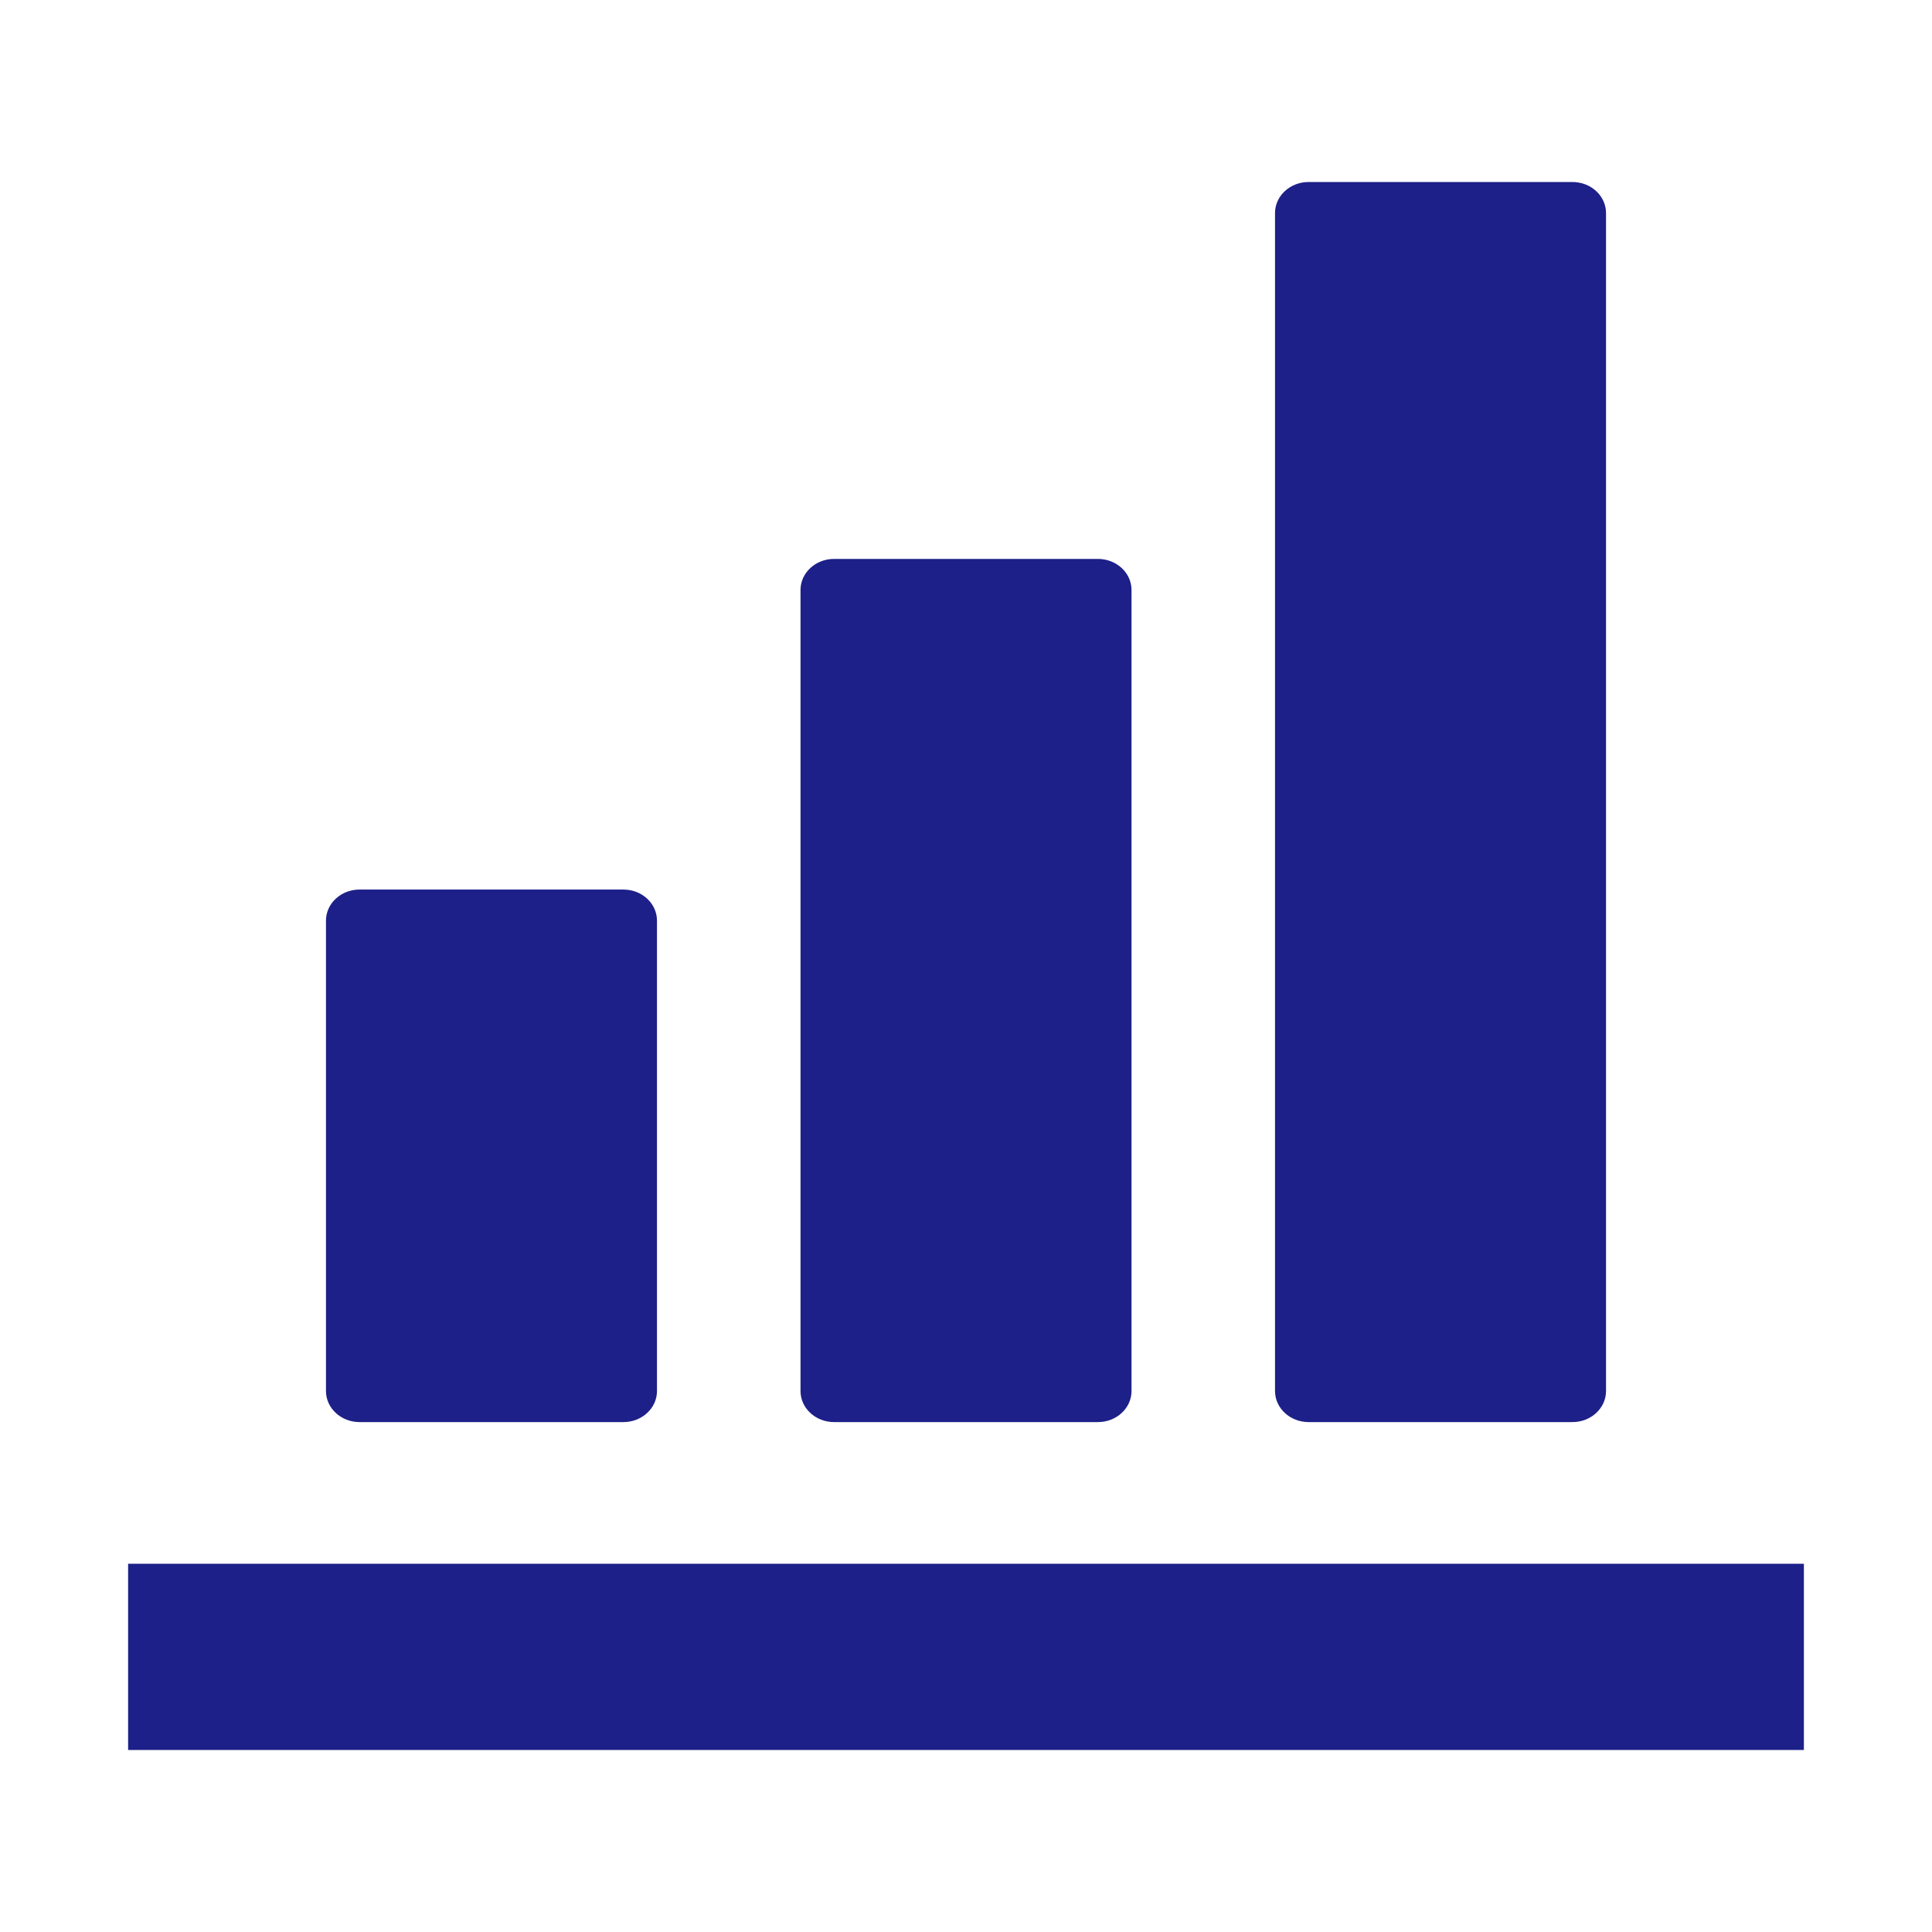
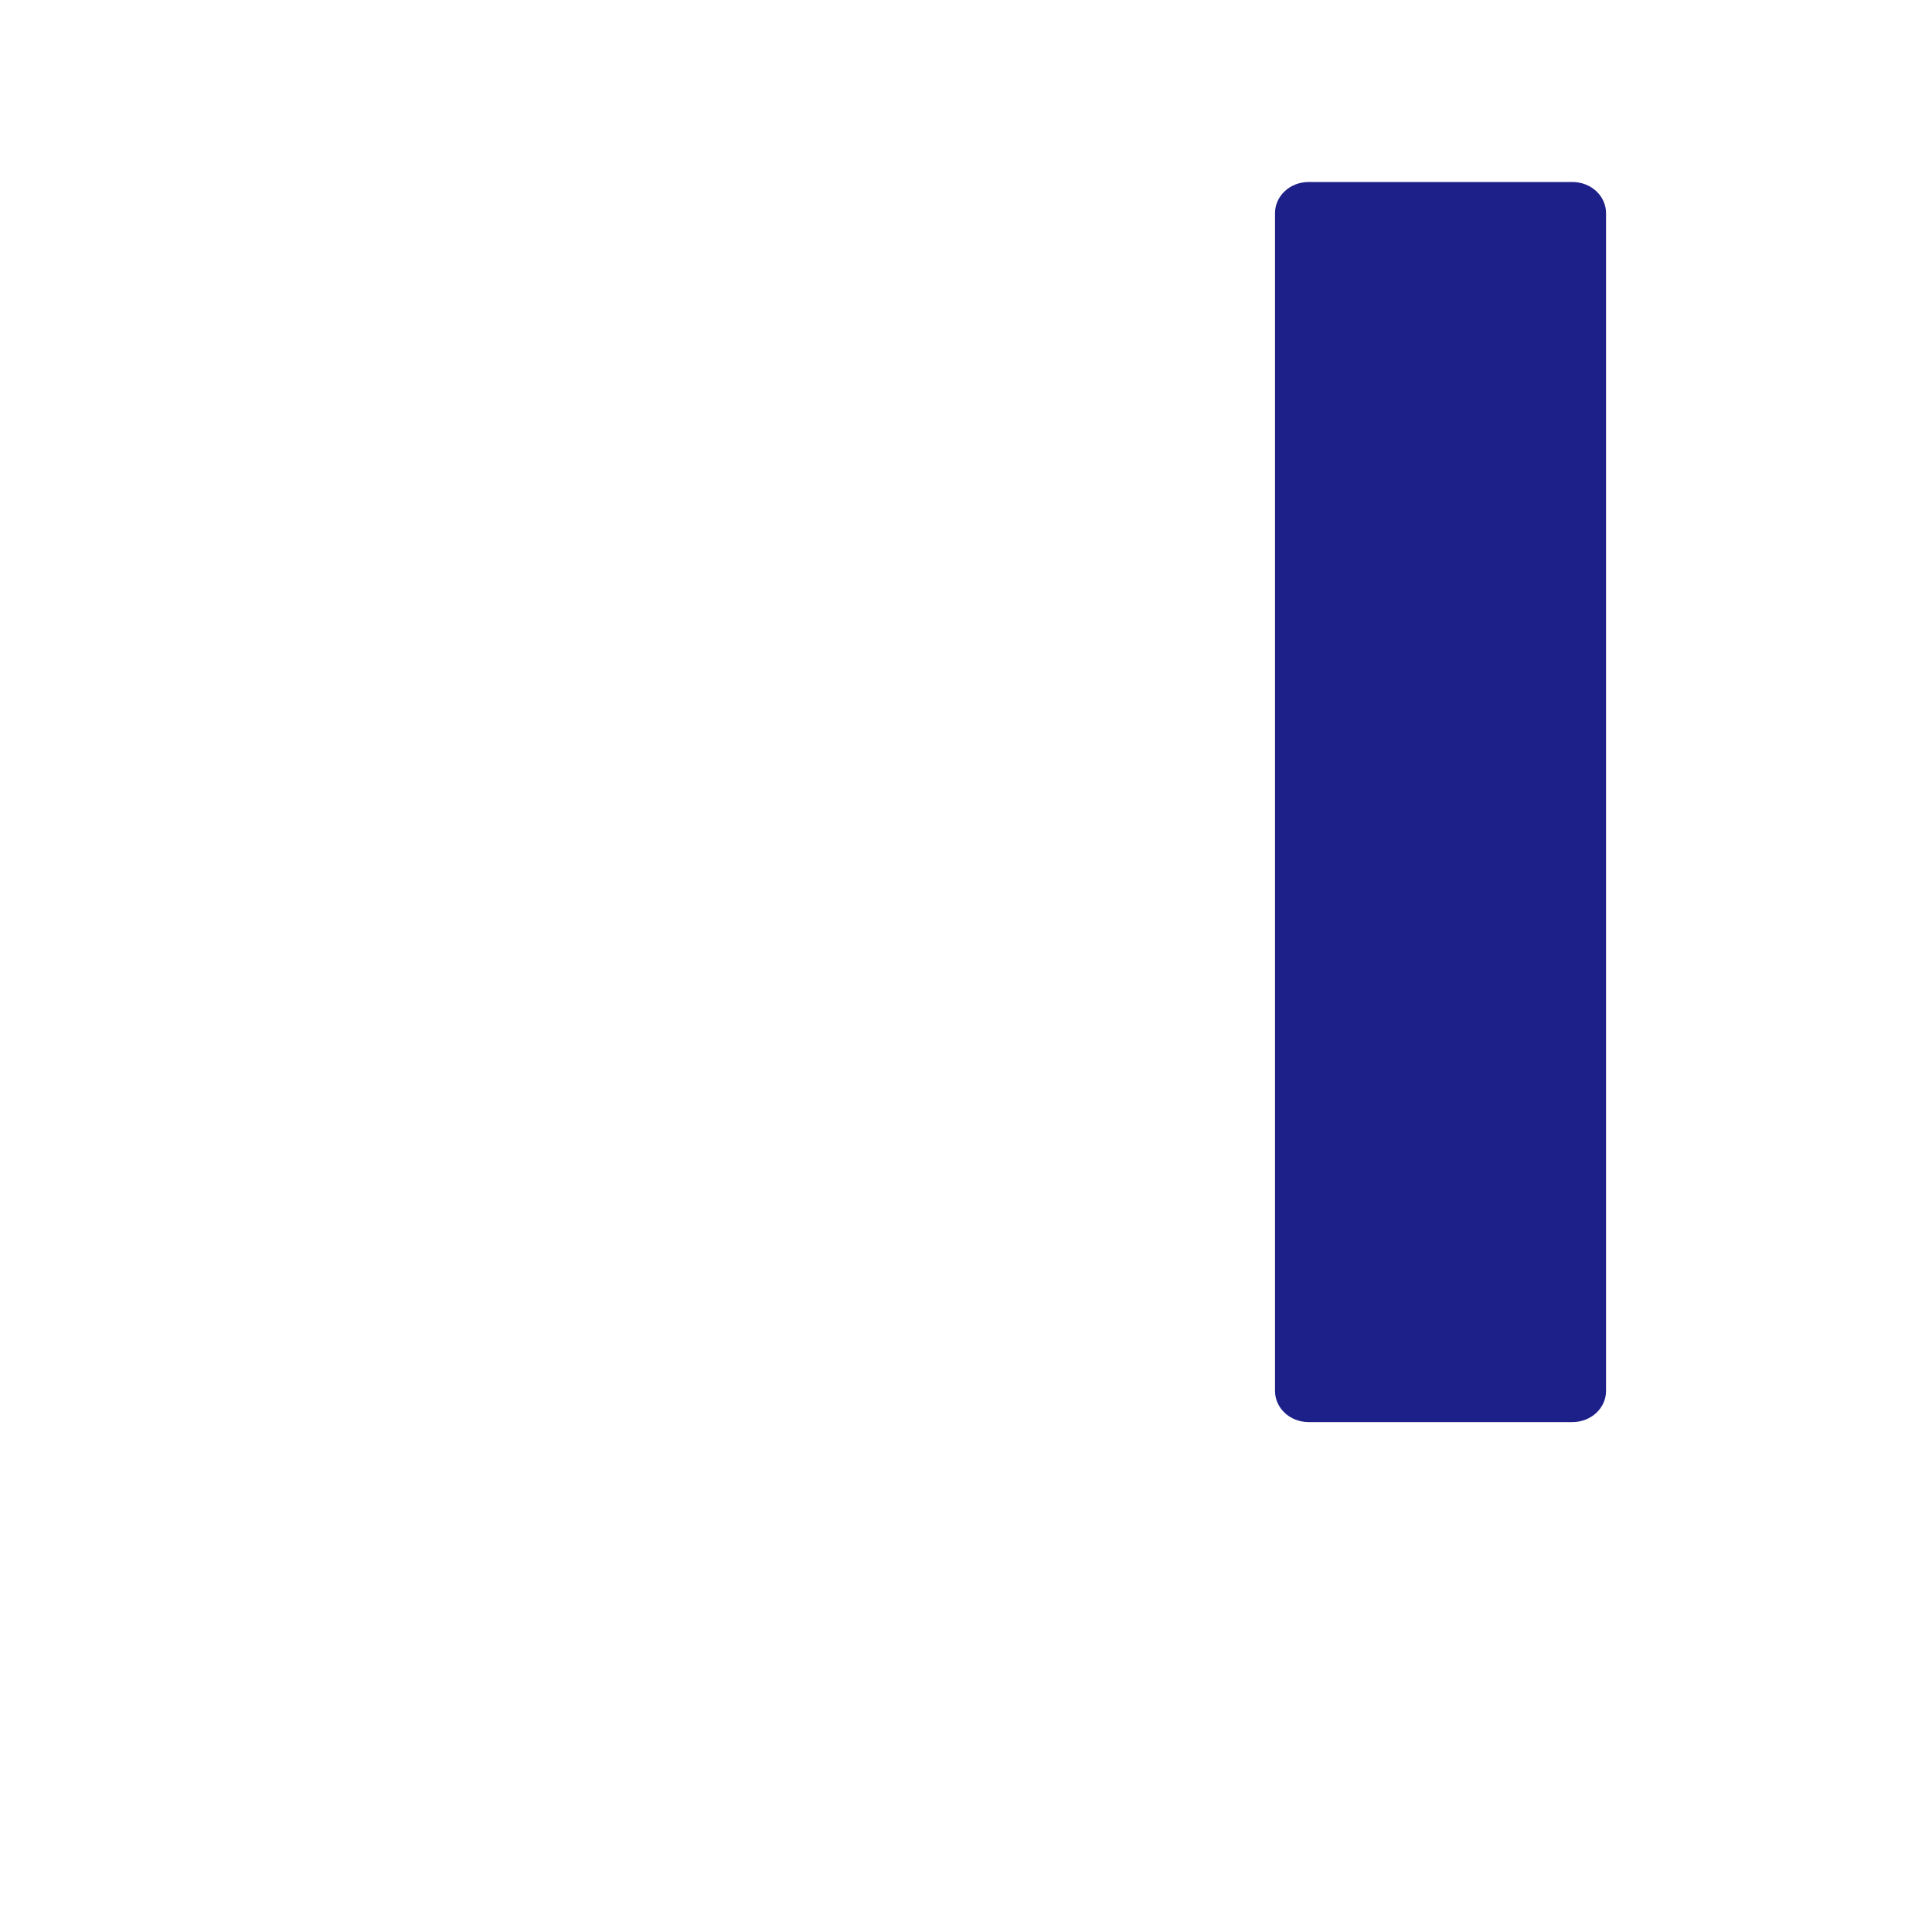
<svg xmlns="http://www.w3.org/2000/svg" version="1.1" id="レイヤー_1" x="0px" y="0px" width="58px" height="58px" viewBox="0 0 58 58" enable-background="new 0 0 58 58" xml:space="preserve">
  <g>
    <g>
-       <path fill="#1D2088" d="M10.793,42.692h7.923c0.556,0,1.007-0.418,1.007-0.933V27.638c0-0.515-0.451-0.933-1.007-0.933h-7.923    c-0.556,0-1.007,0.418-1.007,0.933v14.121C9.786,42.274,10.237,42.692,10.793,42.692z" />
-       <path fill="#1D2088" d="M25.039,42.692h7.923c0.556,0,1.007-0.418,1.007-0.933V17.712c0-0.515-0.451-0.933-1.007-0.933h-7.923    c-0.556,0-1.007,0.418-1.007,0.933v24.047C24.032,42.274,24.483,42.692,25.039,42.692z" />
      <path fill="#1D2088" d="M39.284,42.692h7.923c0.556,0,1.007-0.418,1.007-0.933V6.397c0-0.515-0.451-0.933-1.007-0.933h-7.923    c-0.556,0-1.007,0.418-1.007,0.933v35.362C38.277,42.274,38.728,42.692,39.284,42.692z" />
-       <polygon fill="#1D2088" points="52.525,46.945 5.475,46.945 3.846,46.945 3.846,52.536 5.475,52.536 52.525,52.536 54.154,52.536     54.154,46.945   " />
    </g>
  </g>
</svg>